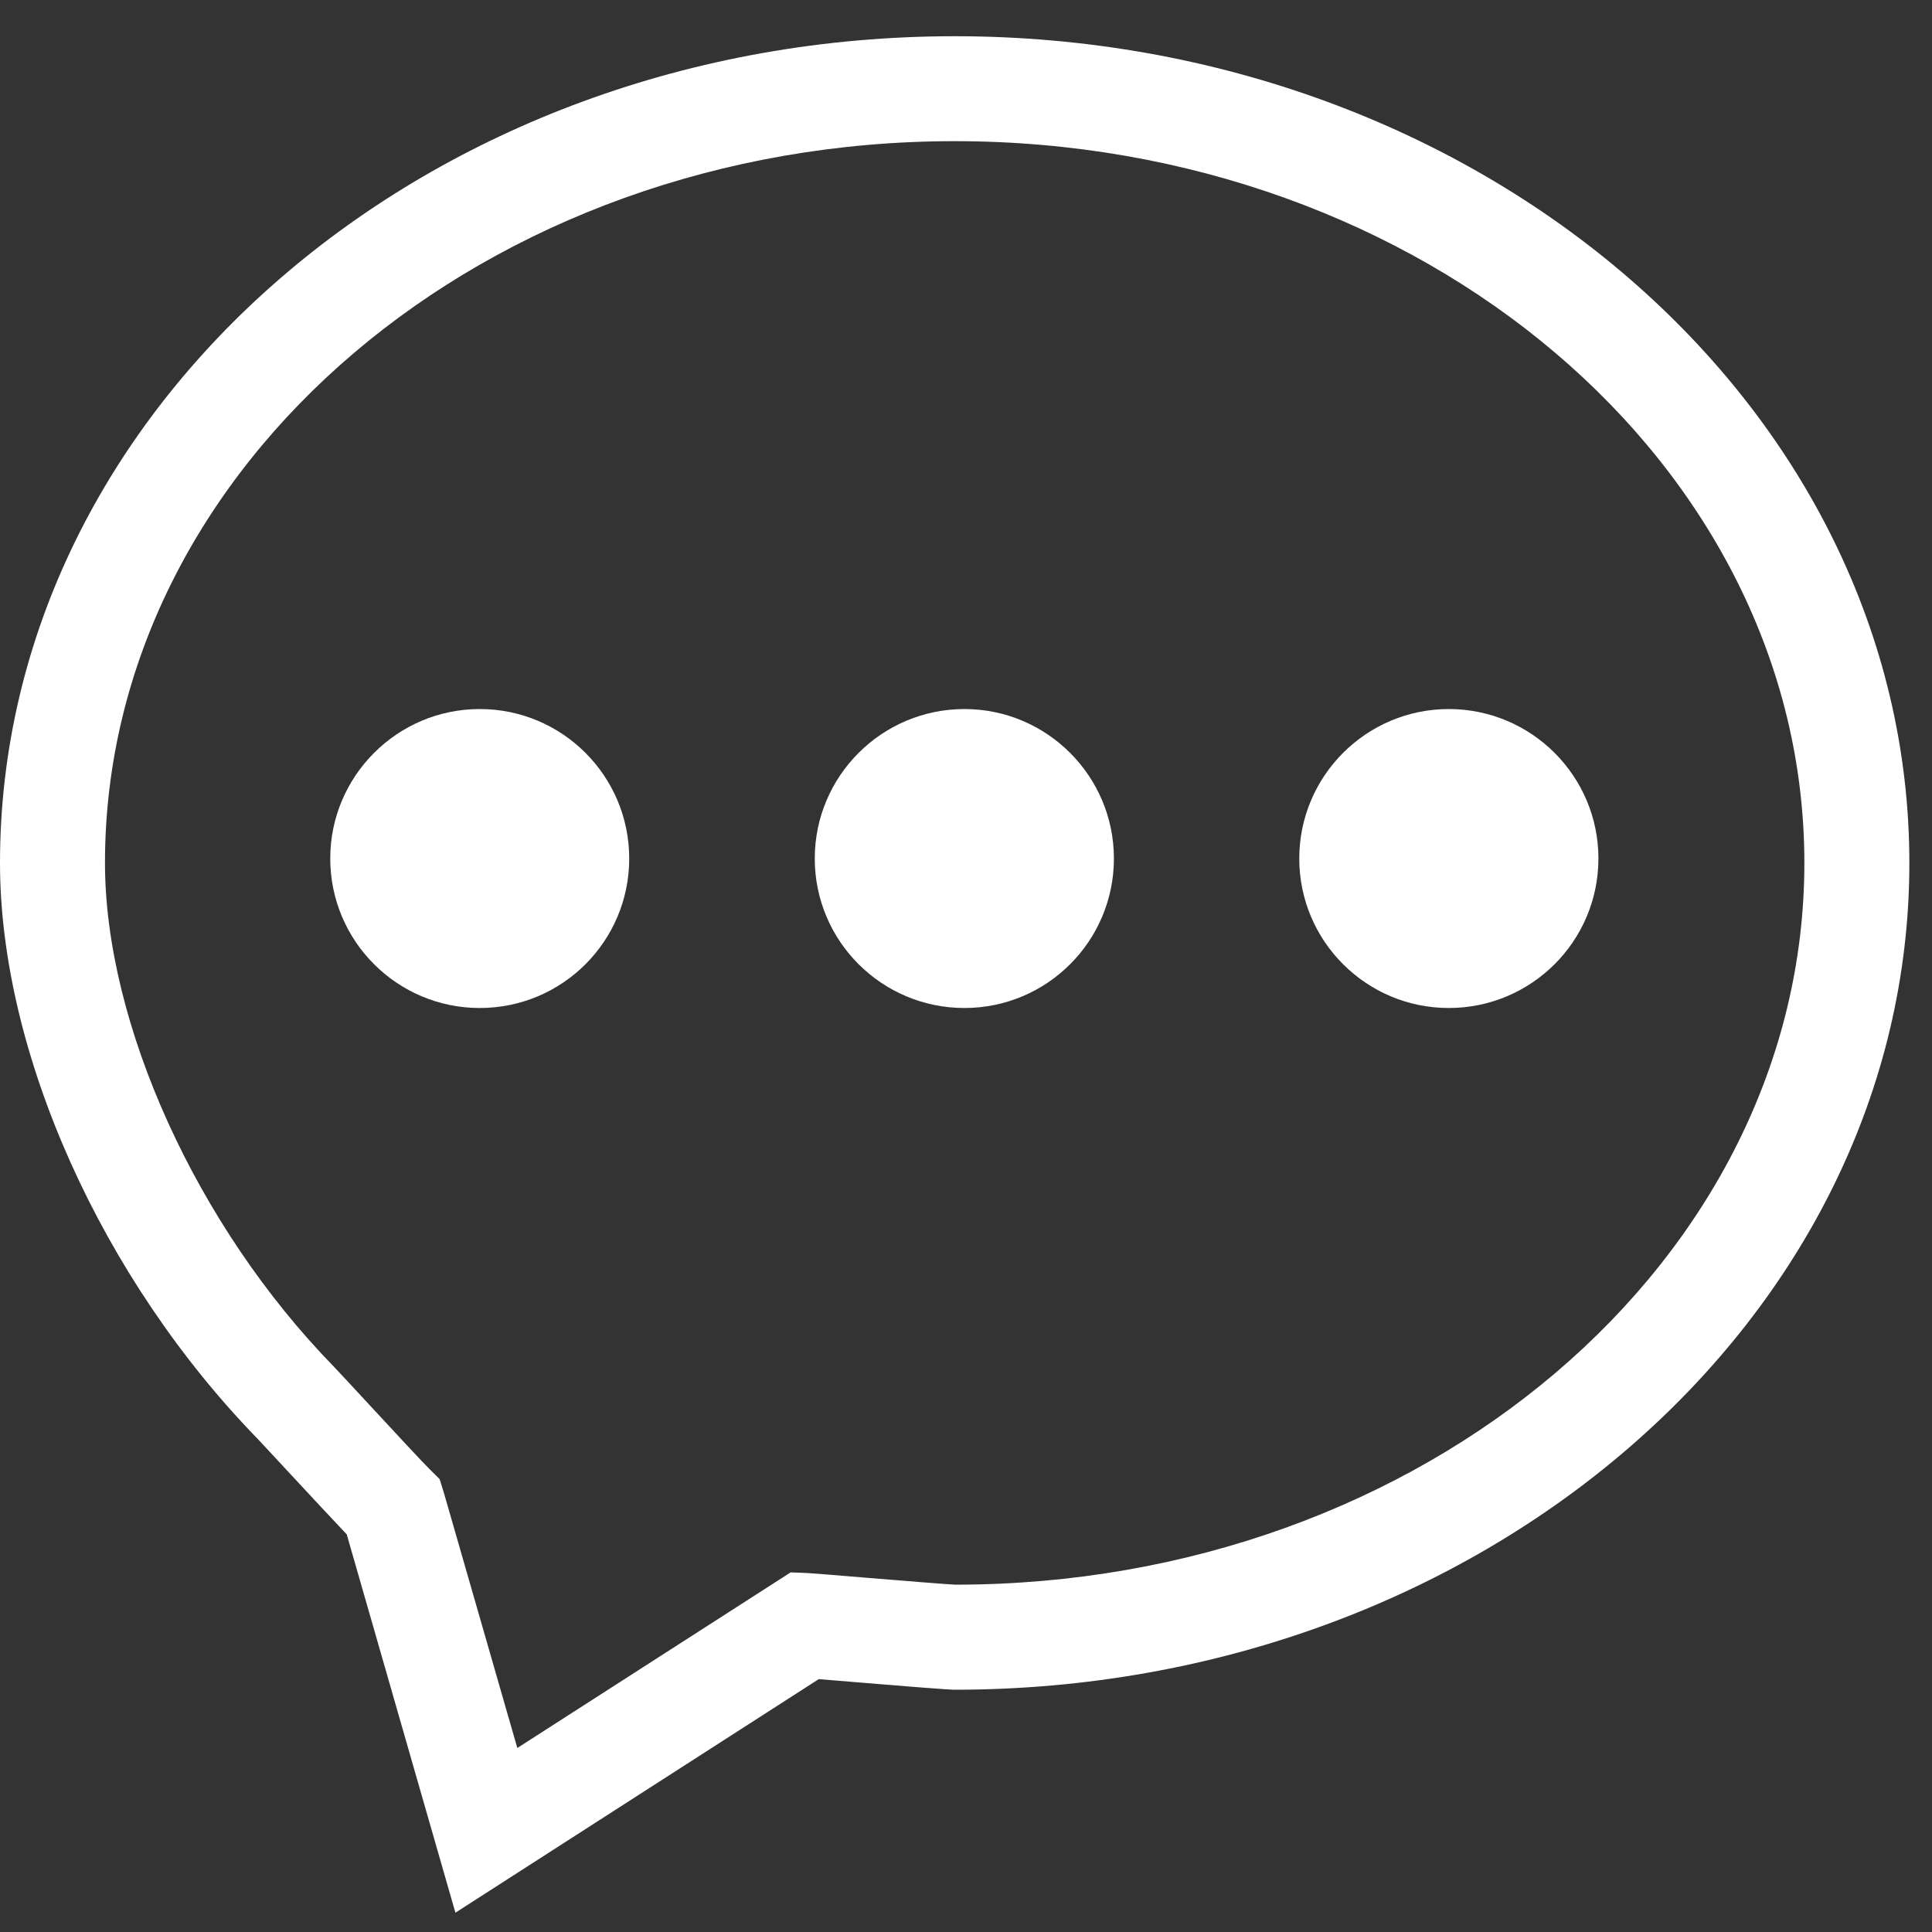
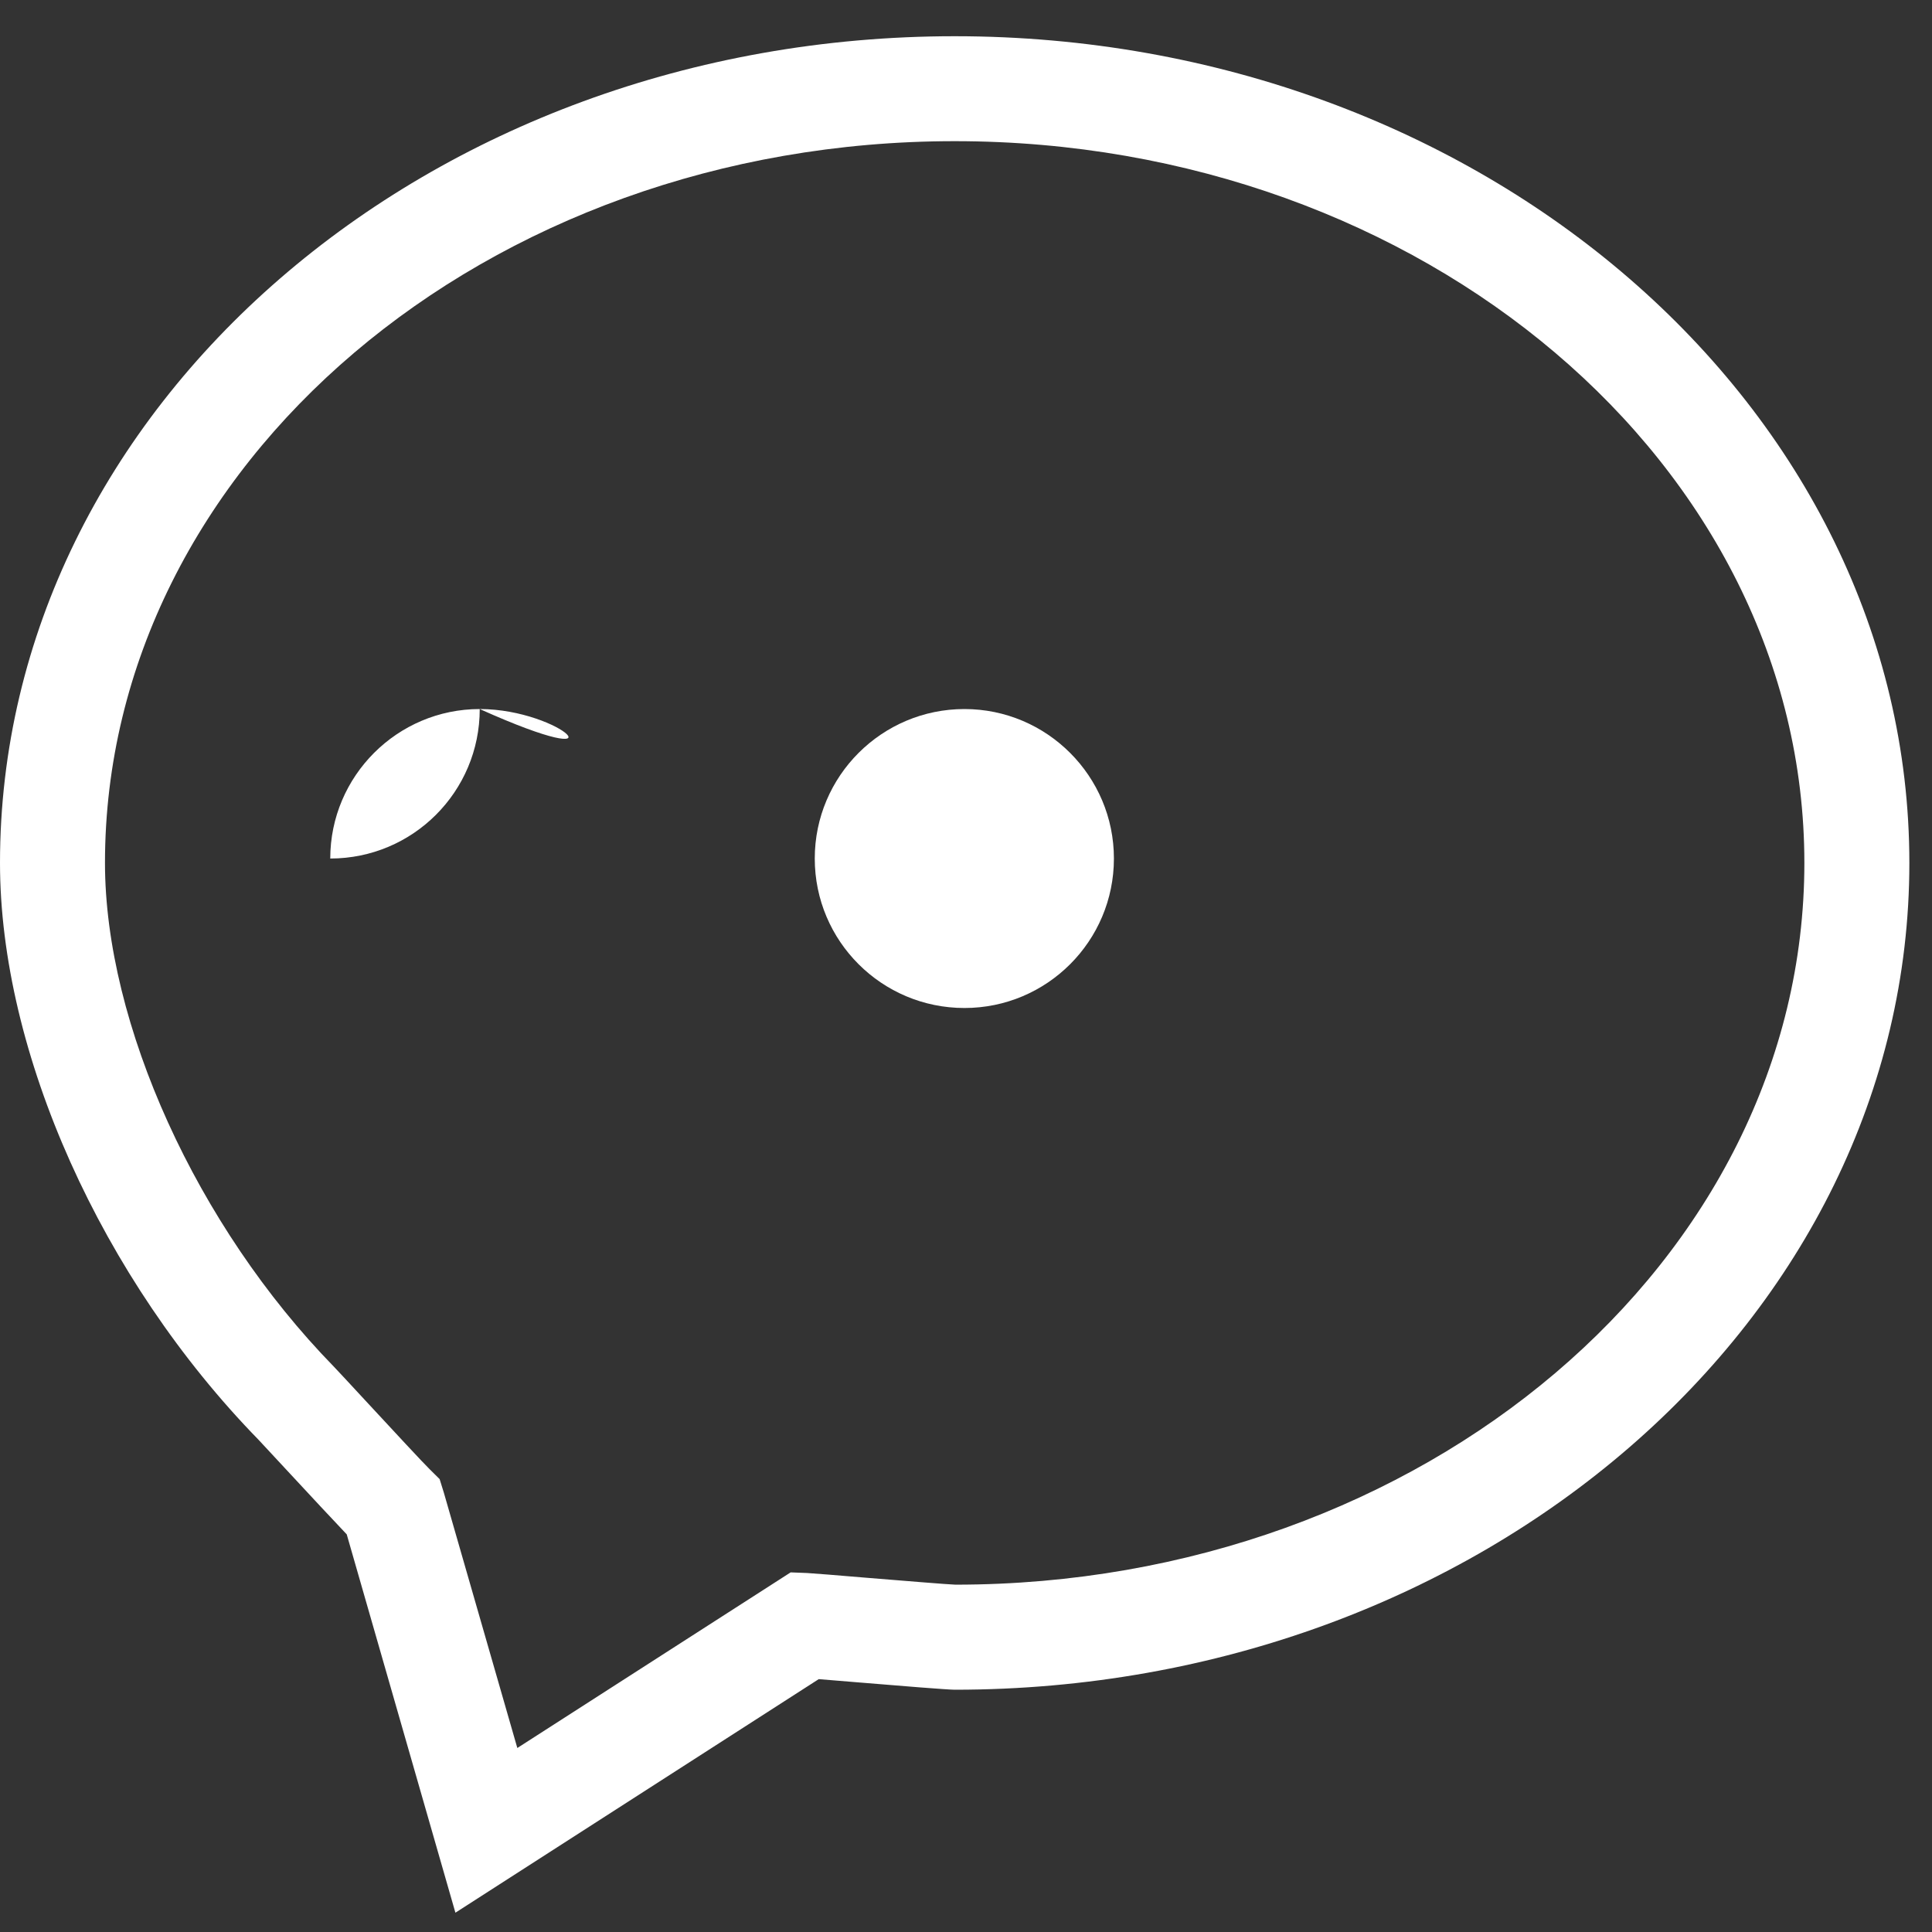
<svg xmlns="http://www.w3.org/2000/svg" xmlns:xlink="http://www.w3.org/1999/xlink" version="1.1" x="0px" y="0px" width="100px" height="100px" viewBox="0 0 100 100" enable-background="new 0 0 100 100" xml:space="preserve">
  <rect x="0" y="0" width="100" height="100" fill="#333333" stroke="none" />
  <g id="Layer_1" display="none">
    <g display="inline">
      <defs>
        <rect id="SVGID_1_" x="6" y="5.5" width="87.02" height="88.5" />
      </defs>
      <clipPath id="SVGID_2_">
        <use xlink:href="#SVGID_1_" overflow="visible" />
      </clipPath>
      <circle clip-path="url(#SVGID_2_)" fill="none" stroke="#FFFFFF" stroke-width="3" stroke-miterlimit="10" cx="54.229" cy="76.125" r="5.786" />
-       <path clip-path="url(#SVGID_2_)" fill="none" stroke="#FFFFFF" stroke-width="3" stroke-linejoin="round" stroke-miterlimit="10" d="    M66.307,79.644c-0.258,0.887-0.609,1.733-1.051,2.53l3.042,3.042l-4.979,4.976l-3.037-3.038c-0.798,0.44-1.646,0.792-2.535,1.052    V92.5h-7.034v-4.292c-0.89-0.258-1.737-0.614-2.534-1.055l-3.038,3.038l-4.979-4.976l3.042-3.042    c-0.441-0.792-0.792-1.64-1.051-2.53h-4.301v-7.037h4.301c0.258-0.891,0.61-1.737,1.051-2.53l-3.042-3.042l4.979-4.975    l3.038,3.037c0.797-0.44,1.645-0.792,2.534-1.051v-4.297h7.034v4.297c0.89,0.258,1.737,0.61,2.535,1.051l3.037-3.037l4.979,4.975    l-3.042,3.042c0.441,0.792,0.792,1.64,1.051,2.53h4.301v7.037H66.307z" />
      <circle clip-path="url(#SVGID_2_)" fill="none" stroke="#FFFFFF" stroke-width="3" stroke-miterlimit="10" cx="78.323" cy="44.207" r="4.662" />
      <path clip-path="url(#SVGID_2_)" fill="none" stroke="#FFFFFF" stroke-width="3" stroke-linejoin="round" stroke-miterlimit="10" d="    M88.054,47.043c-0.208,0.714-0.492,1.397-0.847,2.038l2.452,2.452l-4.012,4.009L83.2,53.094c-0.644,0.355-1.326,0.64-2.042,0.848    v3.462h-5.669v-3.459c-0.717-0.208-1.4-0.495-2.042-0.851l-2.448,2.448l-4.012-4.009l2.452-2.452    c-0.355-0.639-0.64-1.321-0.848-2.038h-3.466v-5.671h3.466c0.208-0.717,0.492-1.4,0.848-2.038l-2.452-2.452l4.012-4.009    l2.448,2.448c0.642-0.355,1.325-0.639,2.042-0.847v-3.462h5.669v3.462c0.716,0.208,1.398,0.492,2.042,0.847l2.447-2.448    l4.012,4.009l-2.452,2.452c0.354,0.639,0.638,1.321,0.847,2.038h3.466v5.671H88.054z" />
      <circle clip-path="url(#SVGID_2_)" fill="none" stroke="#FFFFFF" stroke-width="4" stroke-miterlimit="10" cx="32.955" cy="32.451" r="8.816" />
-       <path clip-path="url(#SVGID_2_)" fill="none" stroke="#FFFFFF" stroke-width="4" stroke-linejoin="round" stroke-miterlimit="10" d="    M51.355,37.813c-0.394,1.349-0.93,2.641-1.601,3.855l4.636,4.636l-7.586,7.58l-4.629-4.629c-1.214,0.671-2.505,1.207-3.861,1.602    v6.547H27.596v-6.54c-1.356-0.395-2.647-0.937-3.861-1.608l-4.629,4.629l-7.586-7.58l4.636-4.636    c-0.671-1.207-1.207-2.499-1.601-3.855H8V27.089h6.552c0.394-1.356,0.93-2.647,1.601-3.854l-4.636-4.636l7.587-7.58l4.628,4.629    c1.214-0.671,2.505-1.207,3.861-1.601V7.5h10.718v6.547c1.356,0.394,2.648,0.93,3.861,1.601l4.629-4.629l7.586,7.58l-4.636,4.636    c0.671,1.207,1.208,2.499,1.601,3.854h6.554v10.724H51.355z" />
    </g>
  </g>
  <g id="Layer_2" display="none">
    <g display="inline">
      <defs>
        <rect id="SVGID_3_" x="34" y="34" width="32" height="32" />
      </defs>
      <clipPath id="SVGID_4_">
        <use xlink:href="#SVGID_3_" overflow="visible" />
      </clipPath>
      <path clip-path="url(#SVGID_4_)" fill="#FFFFFF" d="M53.3,44.1c-0.5,0.5-1.1,0.7-1.8,0.7s-1.3-0.2-1.8-0.7s-0.8-1-0.8-1.7    c0-0.7,0.3-1.2,0.8-1.7c0.399-0.5,1-0.7,1.8-0.7c0.7,0,1.3,0.2,1.8,0.7s0.7,1,0.7,1.7C54,43.1,53.8,43.6,53.3,44.1 M53.4,59    c-0.9,0.3-1.5,0.6-2.101,0.8c-0.5,0.2-1.1,0.3-1.8,0.3c-1,0-1.9-0.199-2.4-0.8c-0.6-0.5-0.9-1.2-0.9-1.899    c0-0.301,0-0.601,0.1-0.9c0-0.3,0.1-0.7,0.2-1.1l1.1-3.801c0.1-0.399,0.2-0.699,0.2-1c0.1-0.3,0.1-0.6,0.1-0.899    c0-0.5-0.1-0.8-0.3-1c-0.2-0.2-0.6-0.3-1.2-0.3c-0.3,0-0.6,0-0.8,0.1c-0.3,0.1-0.5,0.2-0.7,0.3l0.3-1.2c0.7-0.3,1.4-0.5,2-0.7    c0.6-0.2,1.2-0.3,1.8-0.3c1,0,1.8,0.2,2.4,0.7c0.6,0.5,0.8,1.1,0.8,1.9c0,0.2,0,0.5-0.101,0.899c0,0.4-0.1,0.801-0.199,1.101    L51,54.9c-0.1,0.3-0.2,0.699-0.2,1C50.7,56.3,50.7,56.6,50.7,56.8c0,0.5,0.1,0.8,0.3,1s0.6,0.3,1.2,0.3c0.3,0,0.6,0,0.899-0.1    c0.301-0.1,0.601-0.2,0.7-0.2L53.4,59z M66,50c0,8.8-7.2,16-16,16s-16-7.2-16-16s7.2-16,16-16S66,41.2,66,50 M50,36    c-7.7,0-14,6.3-14,14s6.3,14,14,14s14-6.3,14-14S57.7,36,50,36" />
    </g>
  </g>
  <g id="Layer_3">
    <g>
      <defs>
        <rect id="SVGID_5_" y="1.875" width="98.828" height="97.125" />
      </defs>
      <clipPath id="SVGID_6_">
        <use xlink:href="#SVGID_5_" overflow="visible" />
      </clipPath>
      <path clip-path="url(#SVGID_6_)" fill="#FFFFFF" d="M49.414,1.875C22.165,1.875,0,21.068,0,44.666    c0,9.807,5.253,21.529,13.383,29.858c0.148,0.16,0.828,0.888,1.629,1.753c1.014,1.094,2.224,2.393,2.935,3.142l5.625,19.582    l18.806-12.089c0.541,0.041,1.279,0.104,2.069,0.17c2.144,0.18,4.632,0.378,4.967,0.378c27.244,0,49.414-19.196,49.414-42.794    C98.828,21.068,76.658,1.875,49.414,1.875 M49.451,82.022c-0.44-0.016-2.648-0.2-4.558-0.354c-1.528-0.128-2.881-0.239-3.12-0.249    l-0.849-0.033l-14.147,9.09l-3.799-13.2l-0.223-0.718l-0.509-0.504c-0.329-0.317-1.953-2.074-3.248-3.47    c-0.849-0.919-1.56-1.683-1.725-1.854c-7.084-7.26-11.839-17.733-11.839-26.065c0-20.6,19.73-37.358,43.98-37.358    s43.98,16.758,43.98,37.357C93.395,65.264,73.664,82.022,49.451,82.022" />
-       <path clip-path="url(#SVGID_6_)" fill="#FFFFFF" d="M24.831,36.7c-4.266,0-7.737,3.471-7.737,7.737    c0,4.276,3.471,7.737,7.737,7.737c4.277,0,7.737-3.46,7.737-7.737C32.568,40.17,29.108,36.7,24.831,36.7" />
+       <path clip-path="url(#SVGID_6_)" fill="#FFFFFF" d="M24.831,36.7c-4.266,0-7.737,3.471-7.737,7.737    c4.277,0,7.737-3.46,7.737-7.737C32.568,40.17,29.108,36.7,24.831,36.7" />
      <path clip-path="url(#SVGID_6_)" fill="#FFFFFF" d="M49.92,36.7c-4.277,0-7.748,3.471-7.748,7.737    c0,4.276,3.471,7.737,7.748,7.737c4.267,0,7.736-3.46,7.736-7.737C57.656,40.17,54.186,36.7,49.92,36.7" />
-       <path clip-path="url(#SVGID_6_)" fill="#FFFFFF" d="M74.988,36.7c-4.27,0-7.738,3.471-7.738,7.737c0,4.276,3.47,7.737,7.738,7.737    c4.276,0,7.746-3.46,7.746-7.737C82.734,40.17,79.266,36.7,74.988,36.7" />
    </g>
  </g>
</svg>